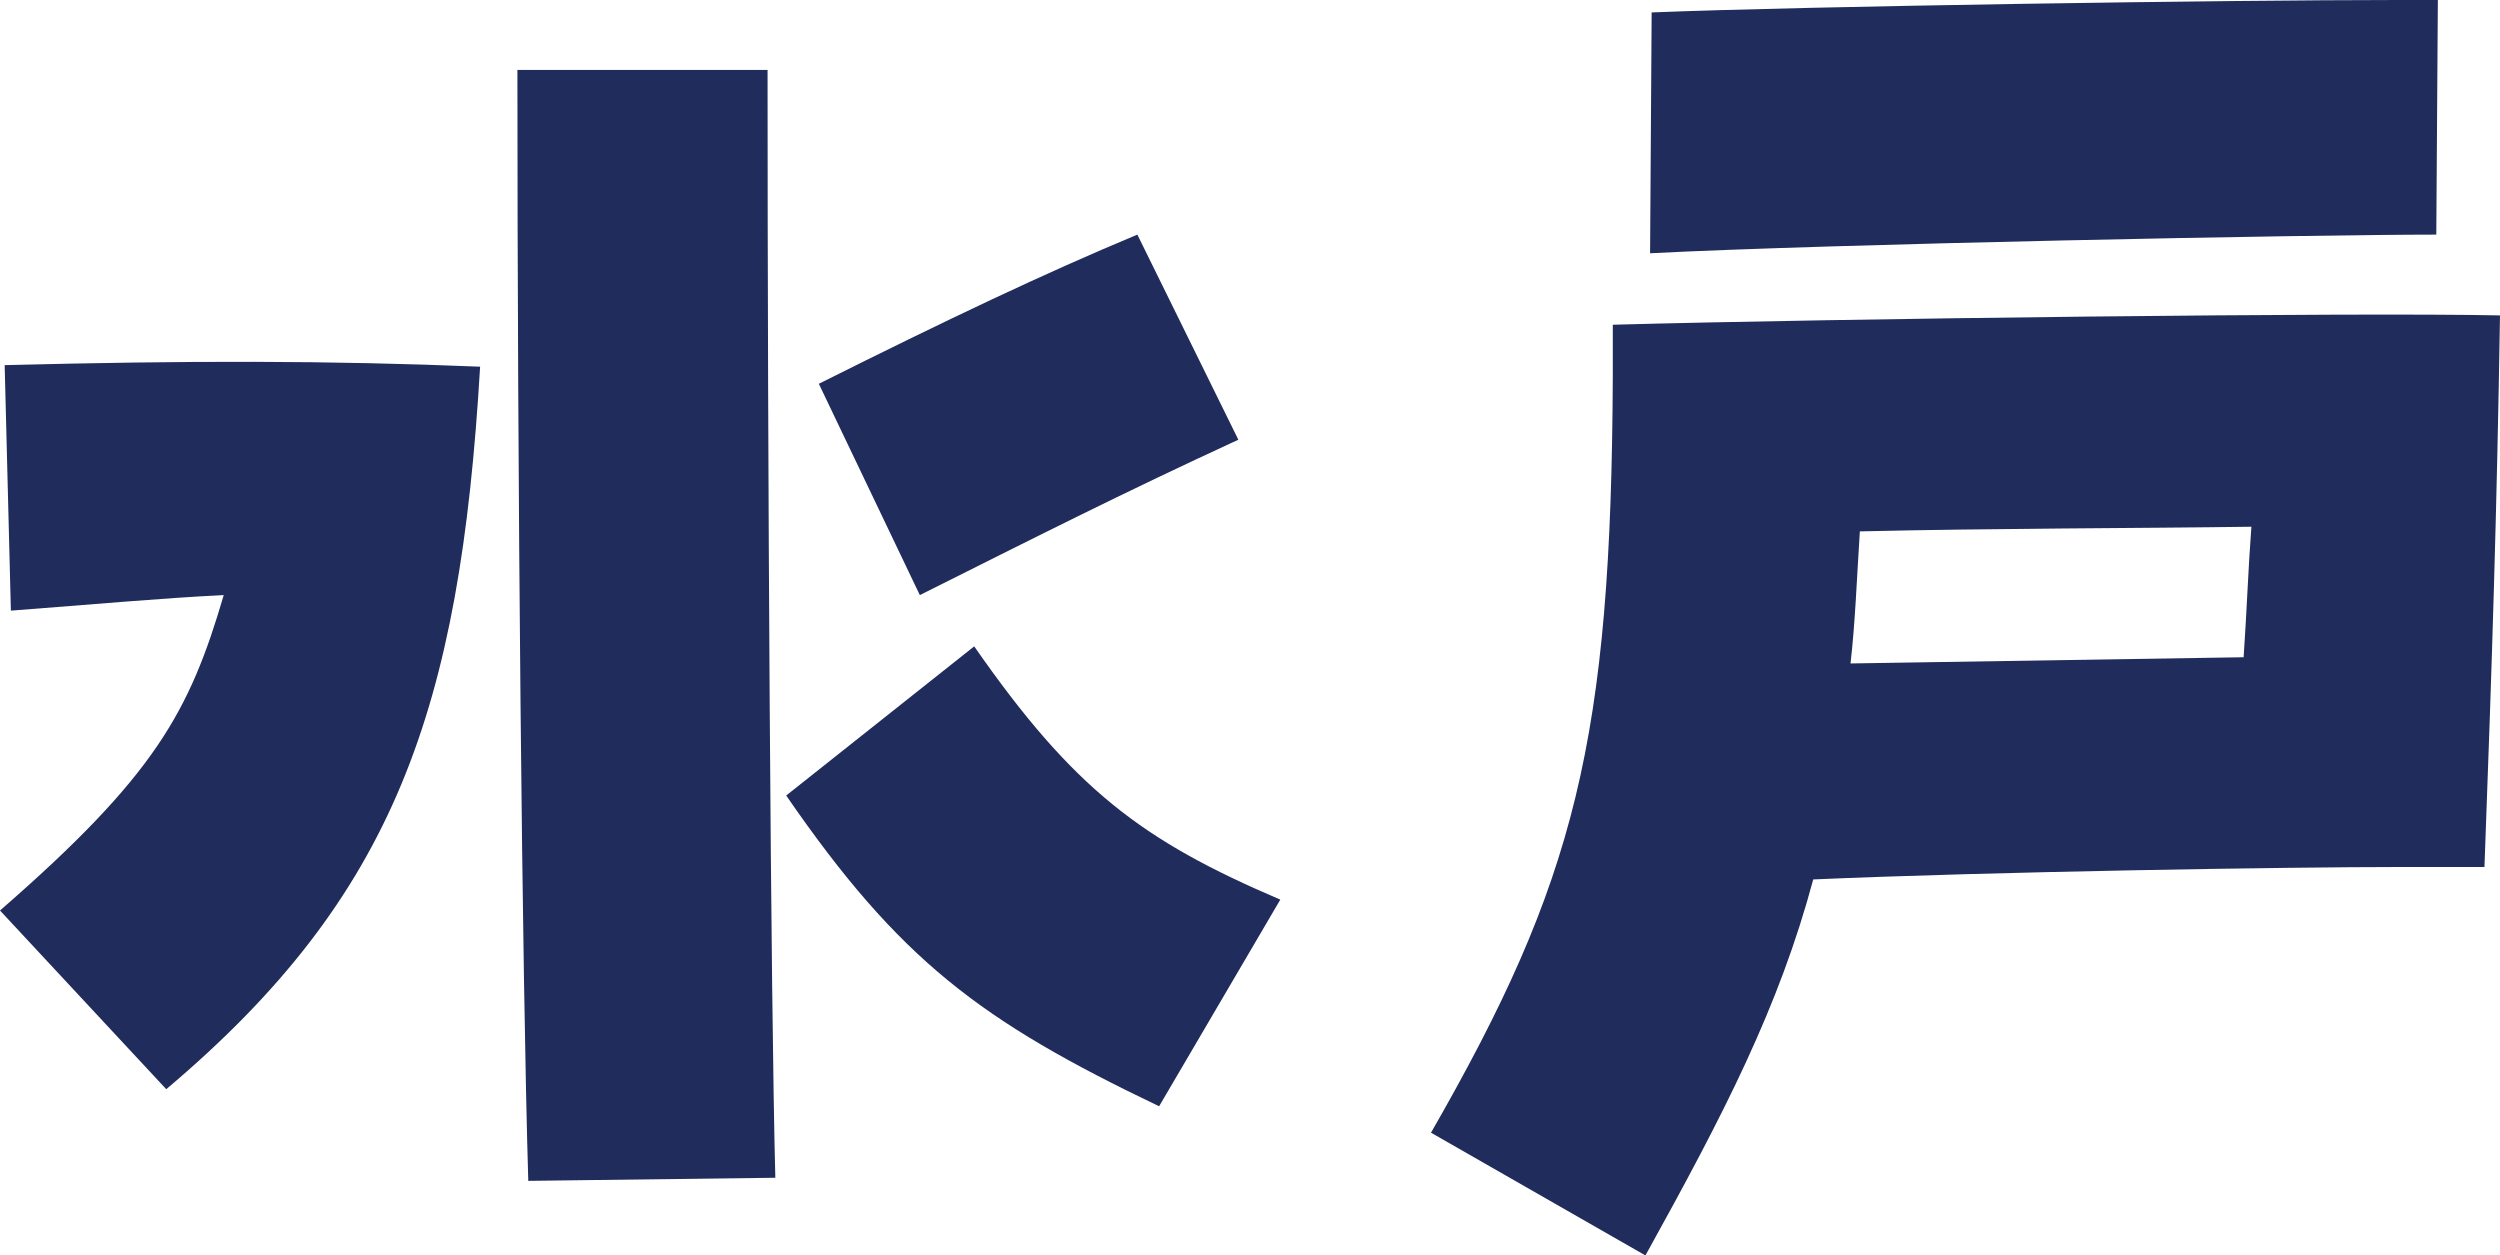
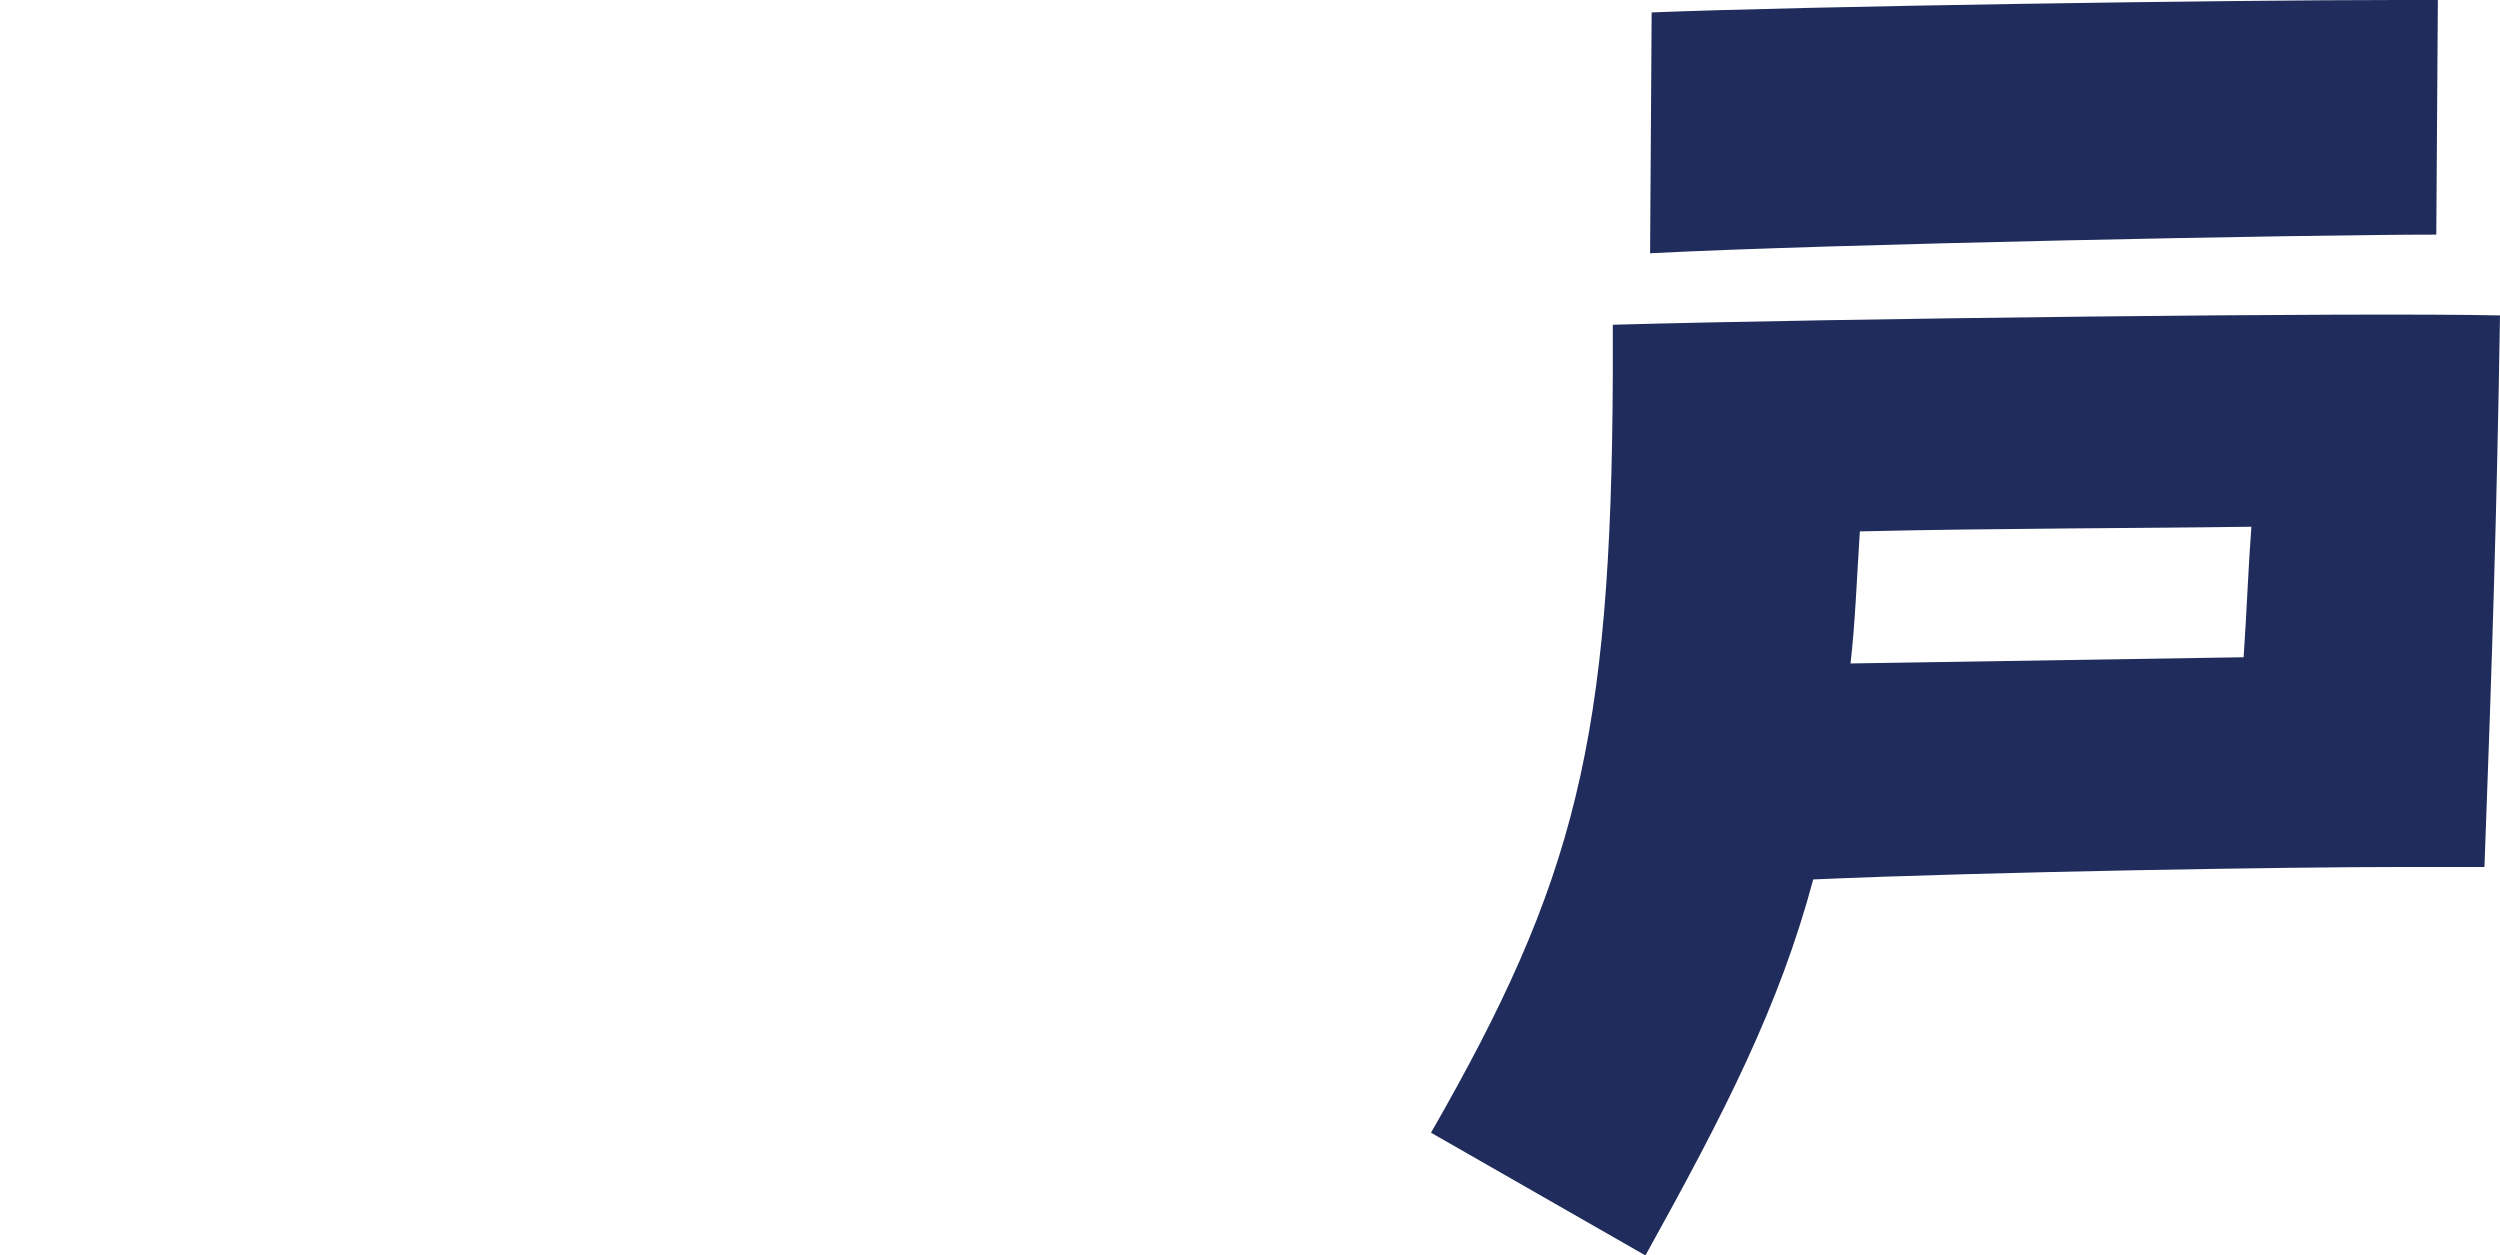
<svg xmlns="http://www.w3.org/2000/svg" id="b" data-name="レイヤー 2" width="160.9" height="80.8" viewBox="0 0 160.9 80.8">
  <g id="c" data-name="layout">
-     <path d="M0,58.6c10-8.7,12.2-12.8,14.4-20.3-4.1.2-8.4.6-13.7,1l-.4-15.8c11.8-.3,20.9-.3,30.6.1-1.3,22.1-5.5,34.1-20.2,46.5L0,58.6ZM33.3,4.5h16.1c0,25.3.2,59.8.5,71.3l-15.9.2c-.4-13.3-.7-45-.7-71.5ZM50.6,51.2l12.1-9.6c6.4,9.2,10.8,12.5,19.7,16.3l-7.8,13.3c-11.5-5.5-16.7-9.4-24-20ZM52.7,24.7c8.2-4.1,14.5-7.1,20.5-9.6l6.5,13.2c-7.6,3.5-13.1,6.3-20.5,10l-6.5-13.6Z" style="fill: #1f2c5c;" />
    <path d="M92.1,72.9c9.3-16.2,11.6-25.2,11.7-48.7v-3.3c14.5-.4,48-.8,57.1-.6-.2,12.5-.5,22.1-1,35.5h-5.5c-7,0-26.2.3-37.7.8-2.2,8.2-5.7,15-10.8,24.2l-13.8-7.9ZM106.3.8c9.9-.4,37.2-.8,48-.8h2.6l-.1,15.1c-8.2,0-39,.6-50.6,1.2l.1-15.5ZM144.4,42.3c.2-2.9.3-5.8.5-8.4-6.9.1-16.8.1-25.2.3-.2,3.1-.3,5.9-.6,8.5l25.3-.4Z" style="fill: #1f2c5c;" />
  </g>
</svg>